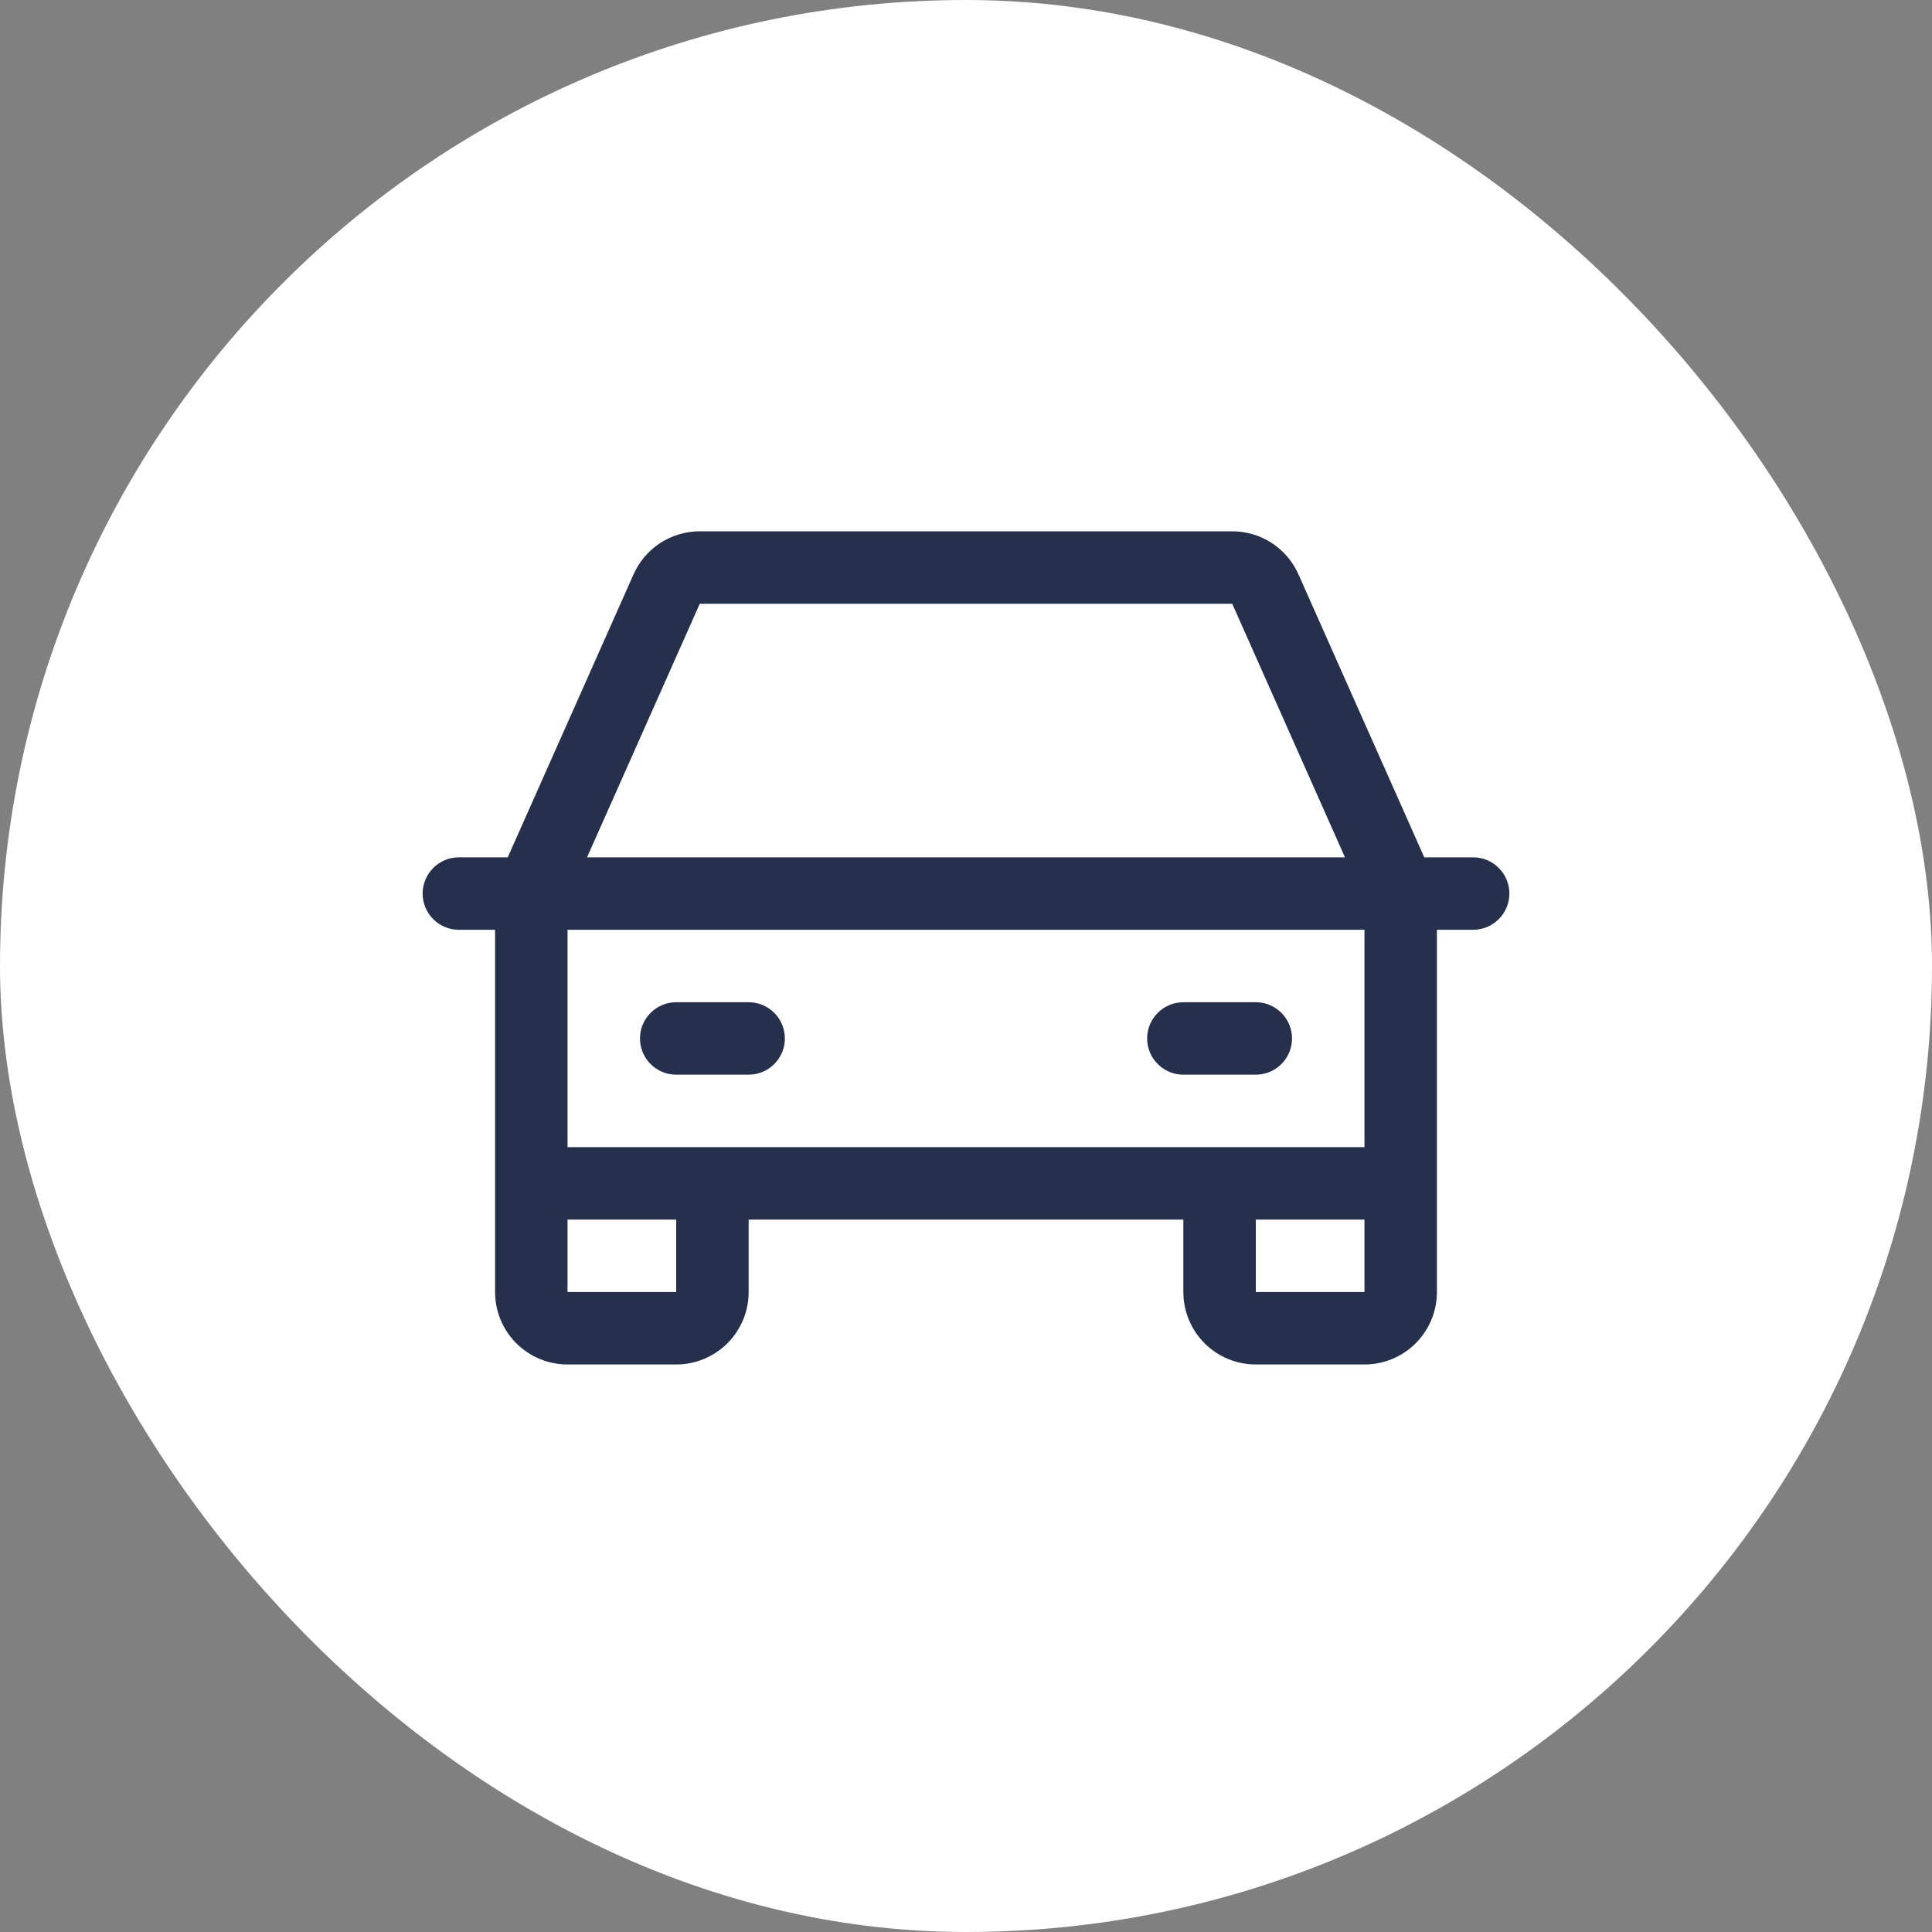
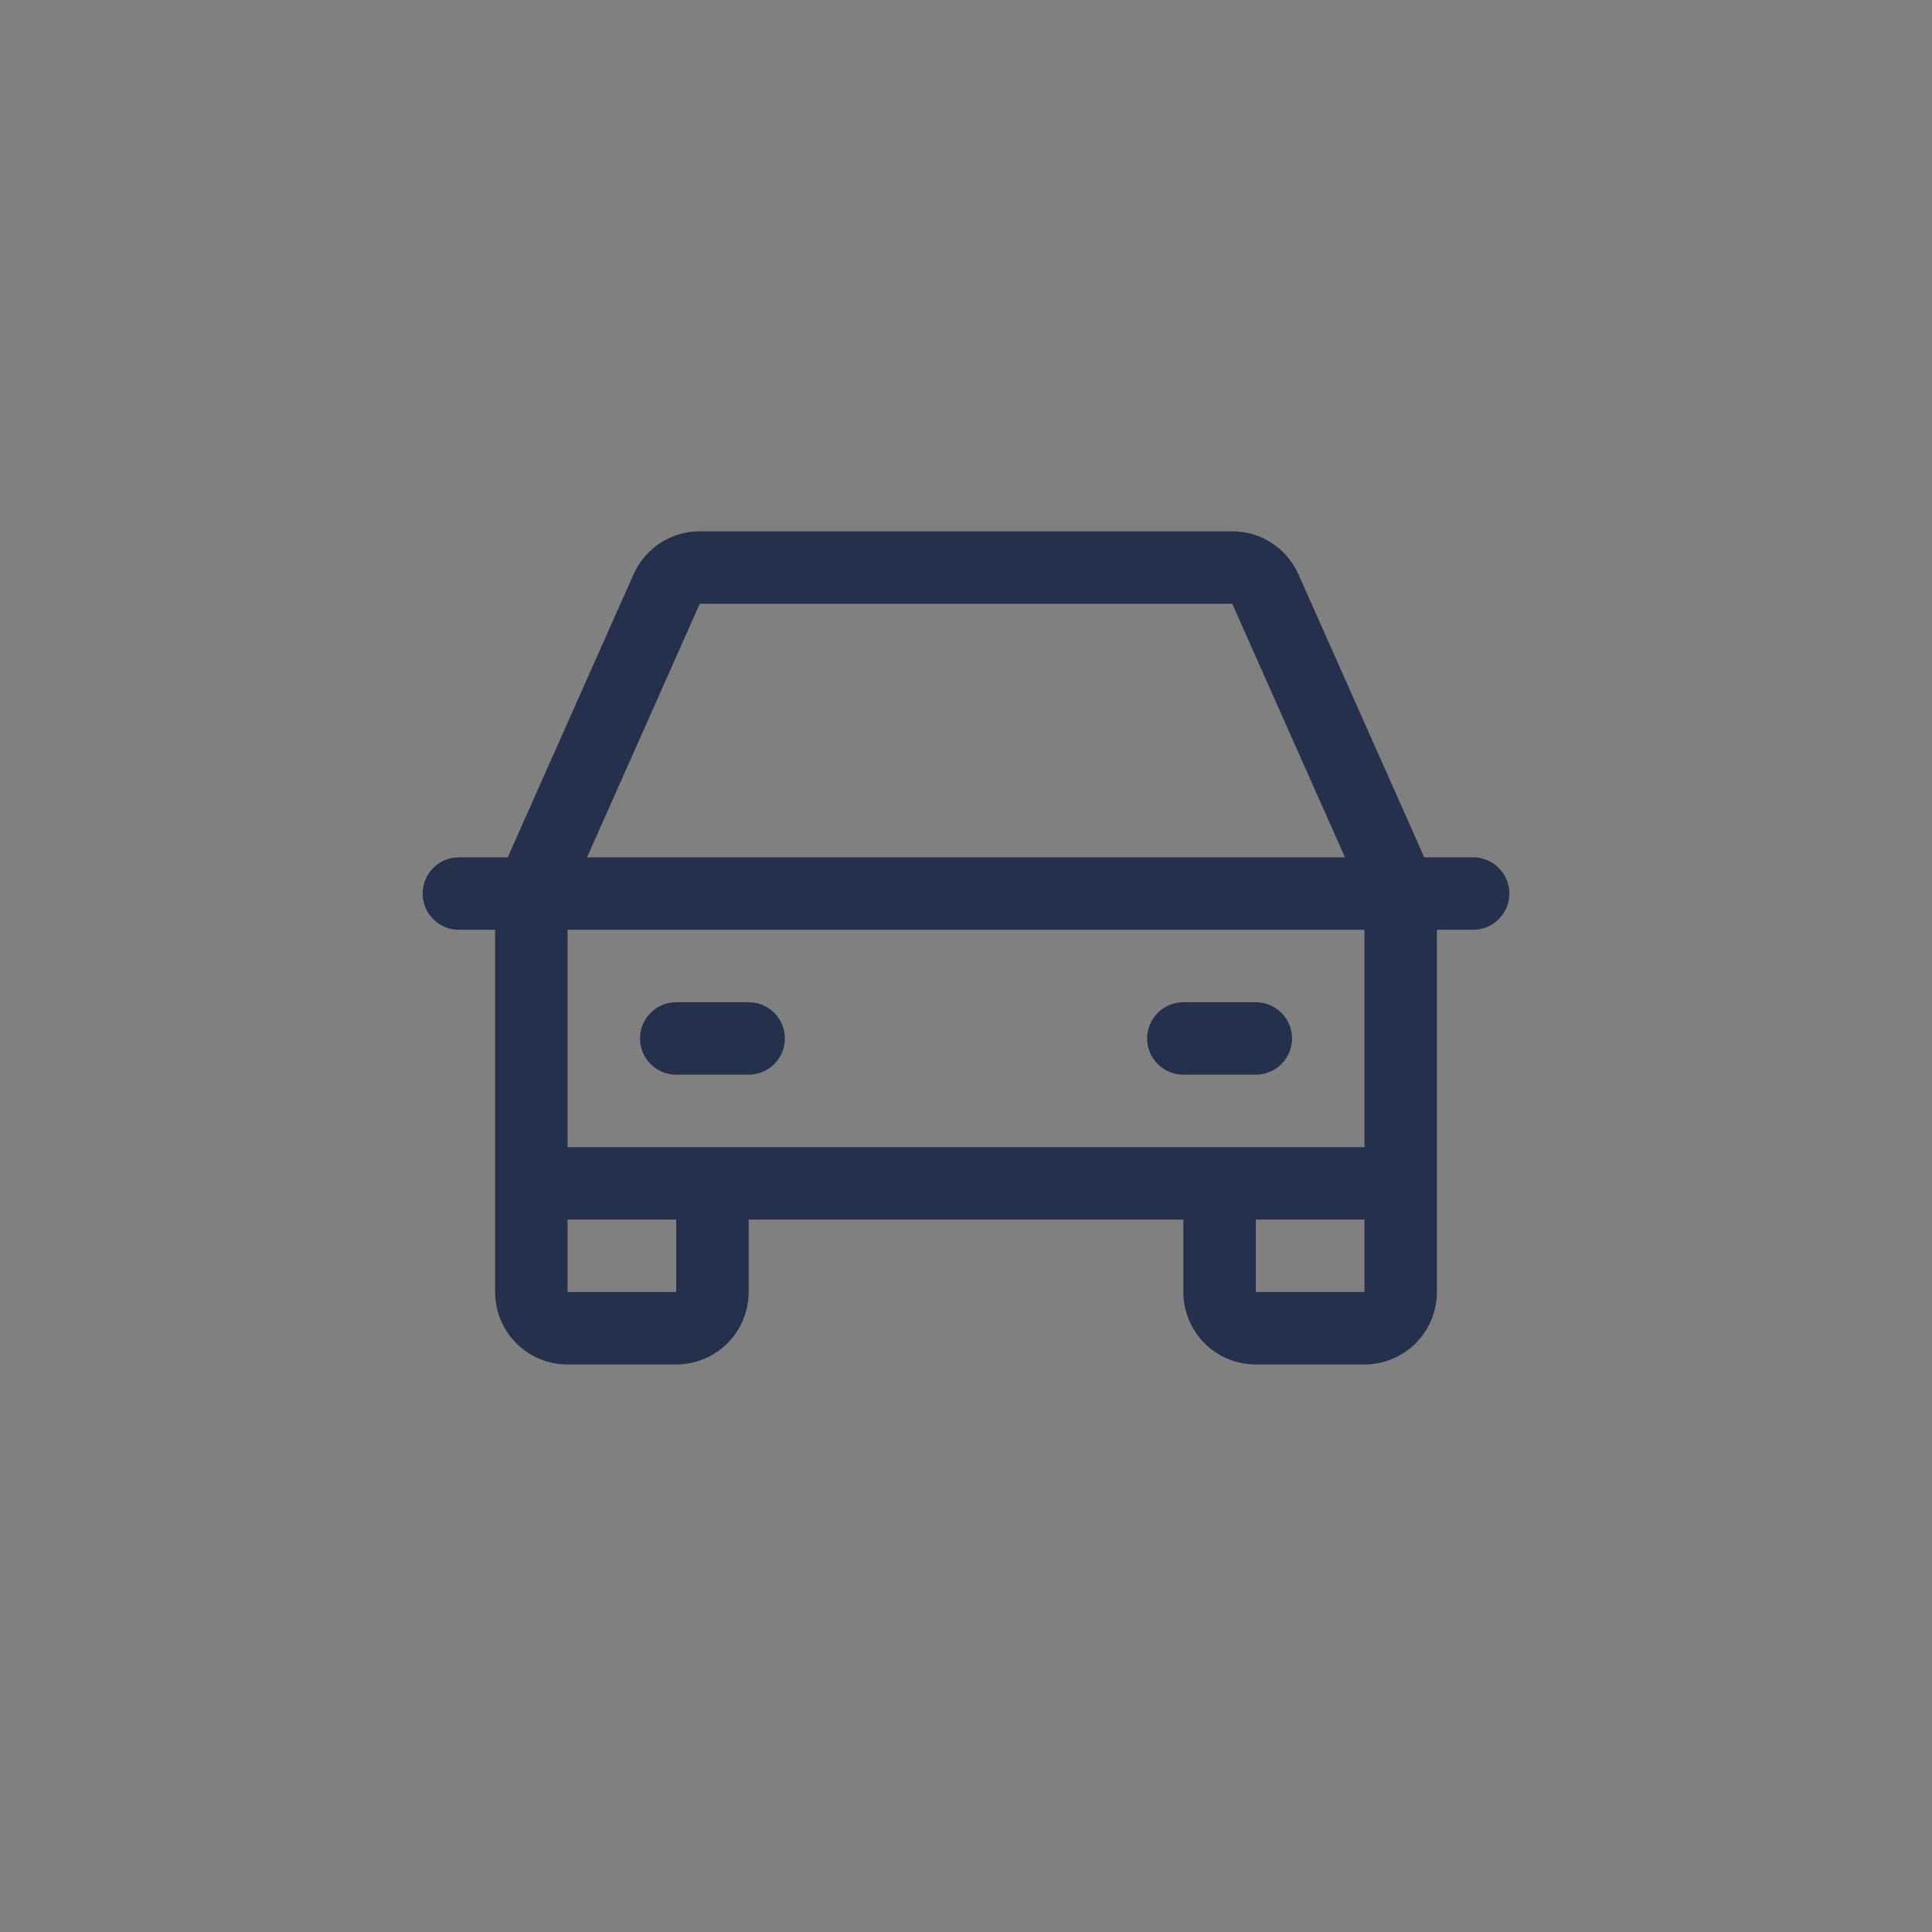
<svg xmlns="http://www.w3.org/2000/svg" width="40" height="40" viewBox="0 0 40 40" fill="none">
  <rect x="0" y="0" width="40" height="40" fill="#808080" stroke="none" />
-   <rect width="40" height="40" rx="20" fill="white" />
  <path d="M30.5 17.75H29.488L26.883 11.891C26.765 11.626 26.573 11.4 26.33 11.242C26.087 11.084 25.803 11 25.512 11H14.488C14.197 11 13.914 11.084 13.67 11.242C13.427 11.4 13.235 11.626 13.117 11.891L10.512 17.75H9.5C9.301 17.75 9.11 17.829 8.97 17.97C8.829 18.11 8.75 18.301 8.75 18.5C8.75 18.699 8.829 18.89 8.97 19.03C9.11 19.171 9.301 19.25 9.5 19.25H10.25V26.75C10.25 27.148 10.408 27.529 10.689 27.811C10.971 28.092 11.352 28.25 11.75 28.25H14C14.398 28.25 14.779 28.092 15.061 27.811C15.342 27.529 15.5 27.148 15.5 26.75V25.25H24.5V26.75C24.5 27.148 24.658 27.529 24.939 27.811C25.221 28.092 25.602 28.25 26 28.25H28.25C28.648 28.25 29.029 28.092 29.311 27.811C29.592 27.529 29.75 27.148 29.75 26.75V19.25H30.5C30.699 19.25 30.89 19.171 31.03 19.03C31.171 18.89 31.25 18.699 31.25 18.5C31.25 18.301 31.171 18.11 31.03 17.97C30.89 17.829 30.699 17.75 30.5 17.75ZM14.488 12.5H25.512L27.846 17.75H12.154L14.488 12.5ZM14 26.75H11.75V25.25H14V26.75ZM26 26.75V25.25H28.25V26.75H26ZM28.25 23.75H11.75V19.25H28.25V23.75ZM13.25 21.5C13.25 21.301 13.329 21.11 13.47 20.97C13.61 20.829 13.801 20.75 14 20.75H15.5C15.699 20.75 15.89 20.829 16.03 20.97C16.171 21.11 16.25 21.301 16.25 21.5C16.25 21.699 16.171 21.89 16.03 22.03C15.89 22.171 15.699 22.25 15.5 22.25H14C13.801 22.25 13.61 22.171 13.47 22.03C13.329 21.89 13.25 21.699 13.25 21.5ZM23.75 21.5C23.75 21.301 23.829 21.11 23.97 20.97C24.11 20.829 24.301 20.75 24.5 20.75H26C26.199 20.75 26.39 20.829 26.53 20.97C26.671 21.11 26.75 21.301 26.75 21.5C26.75 21.699 26.671 21.89 26.53 22.03C26.39 22.171 26.199 22.25 26 22.25H24.5C24.301 22.25 24.11 22.171 23.97 22.03C23.829 21.89 23.75 21.699 23.75 21.5Z" fill="#24304C" />
</svg>